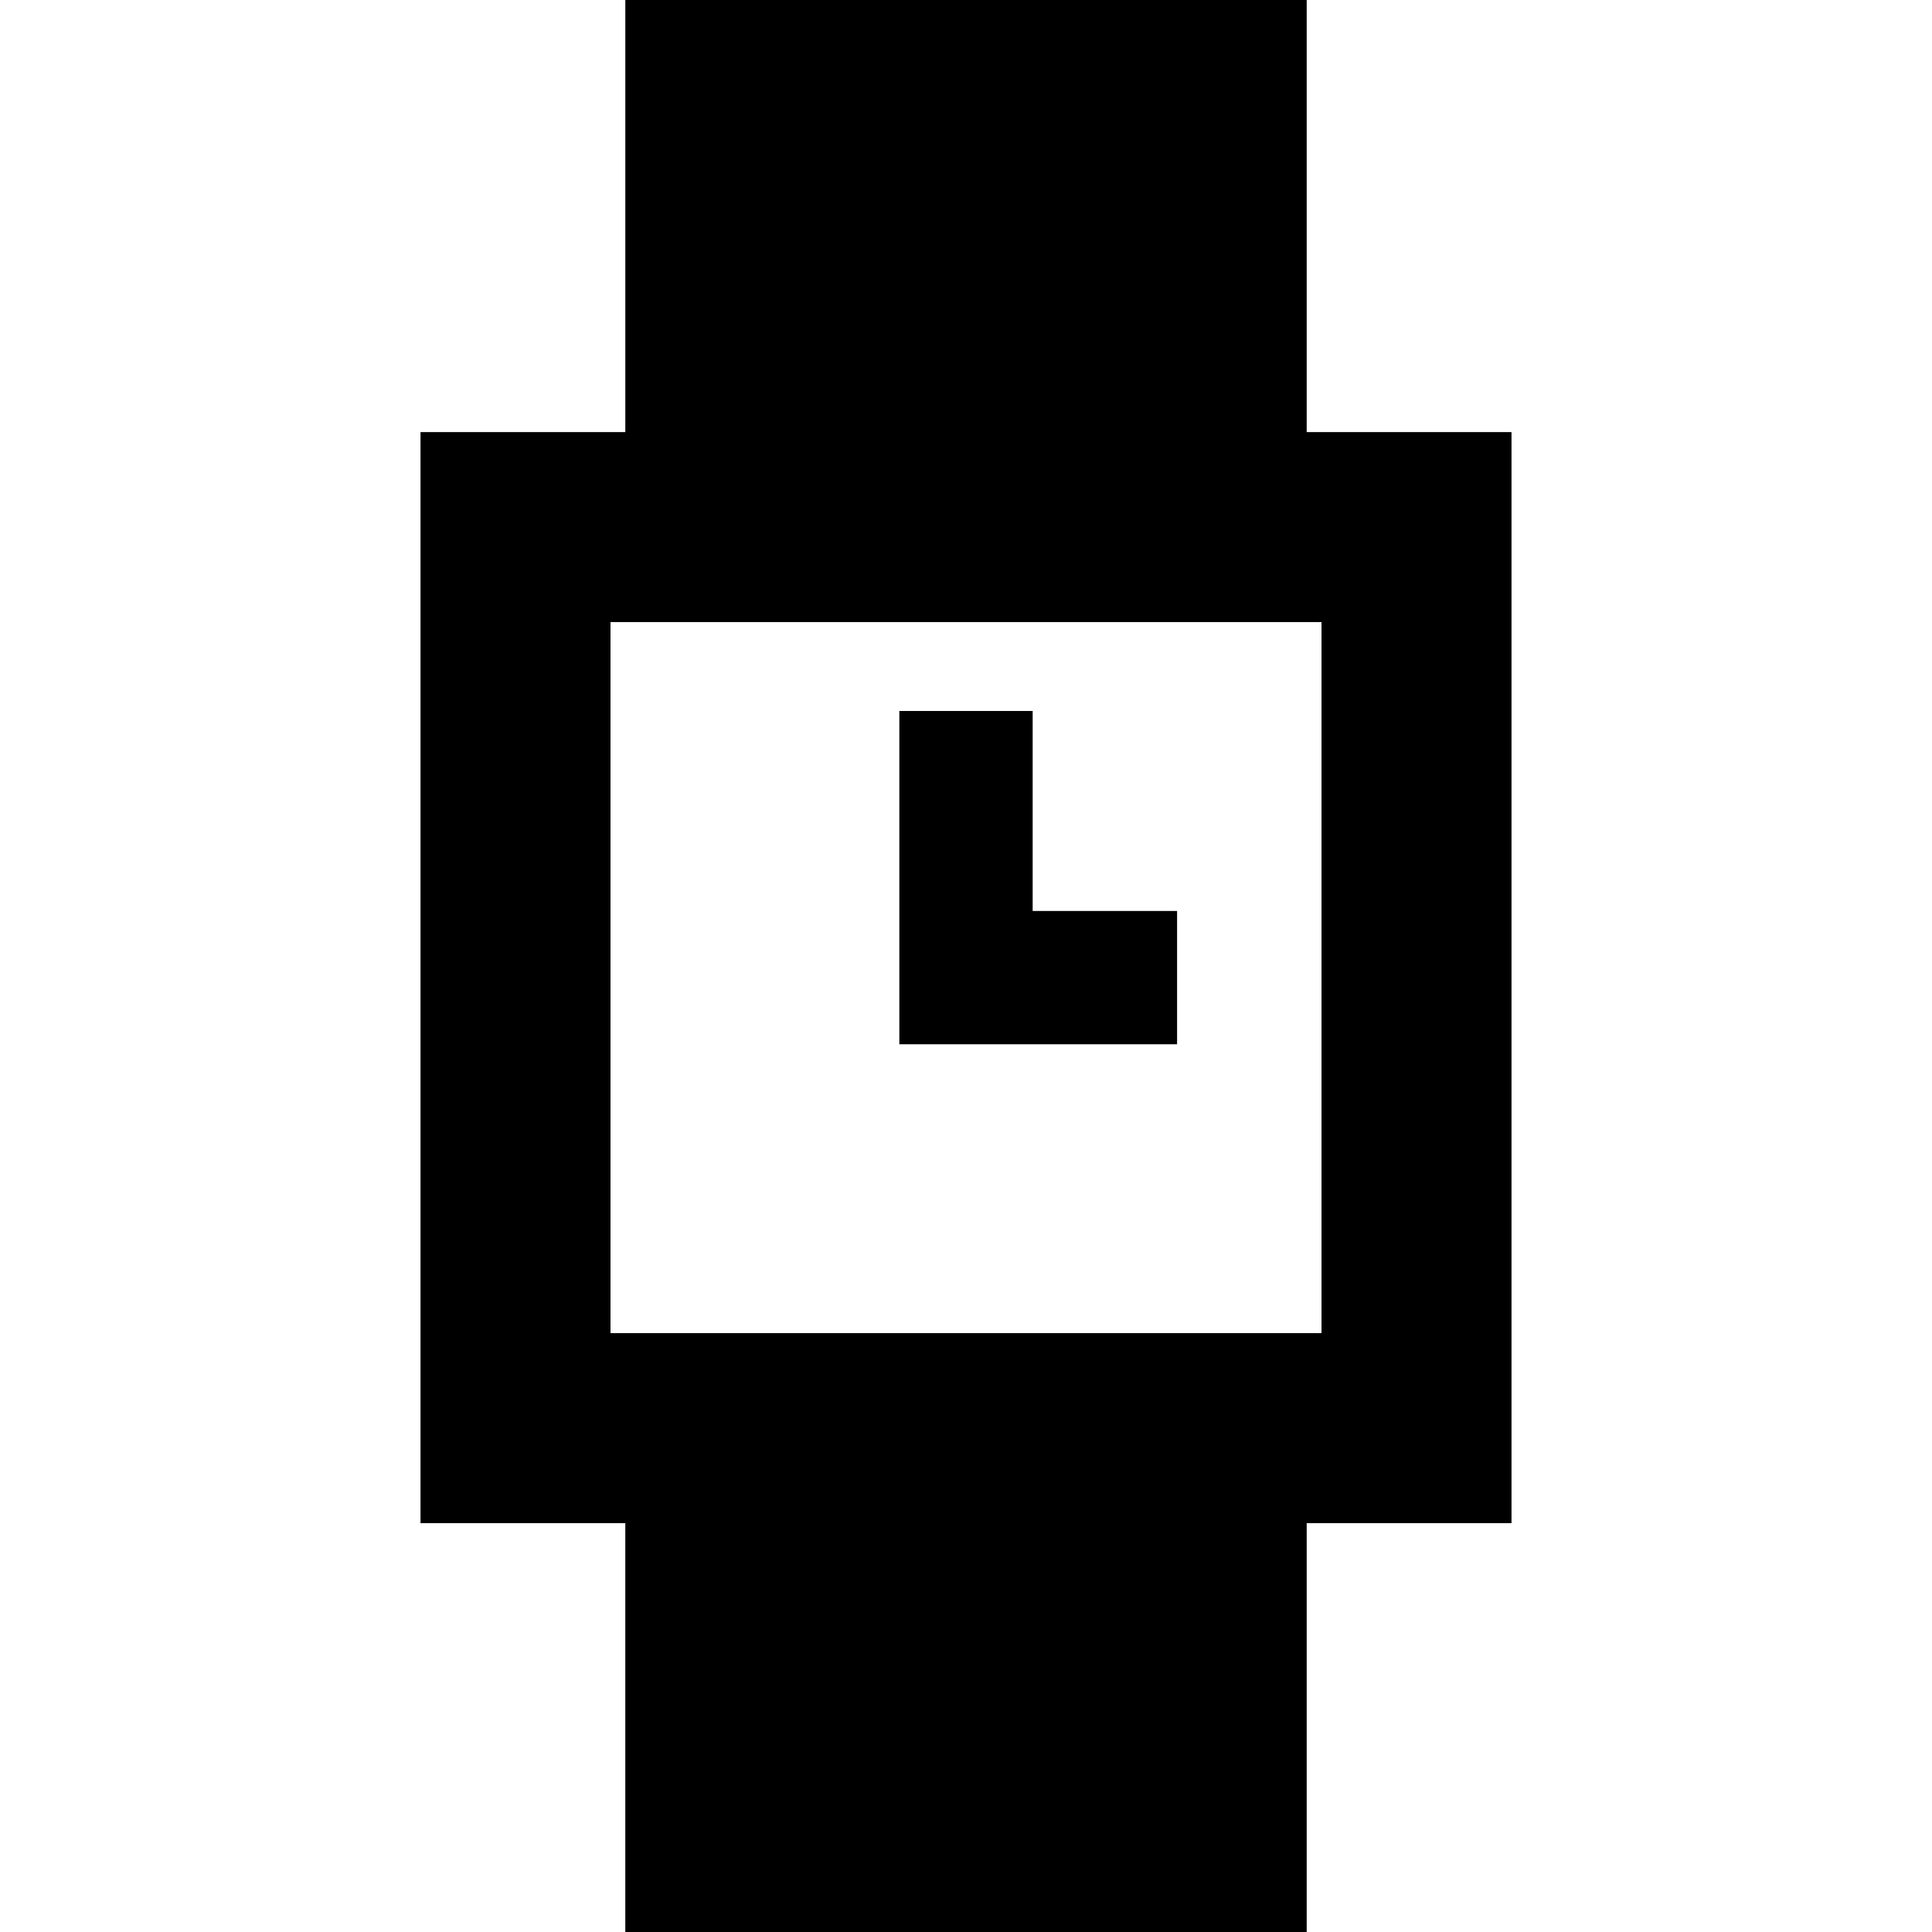
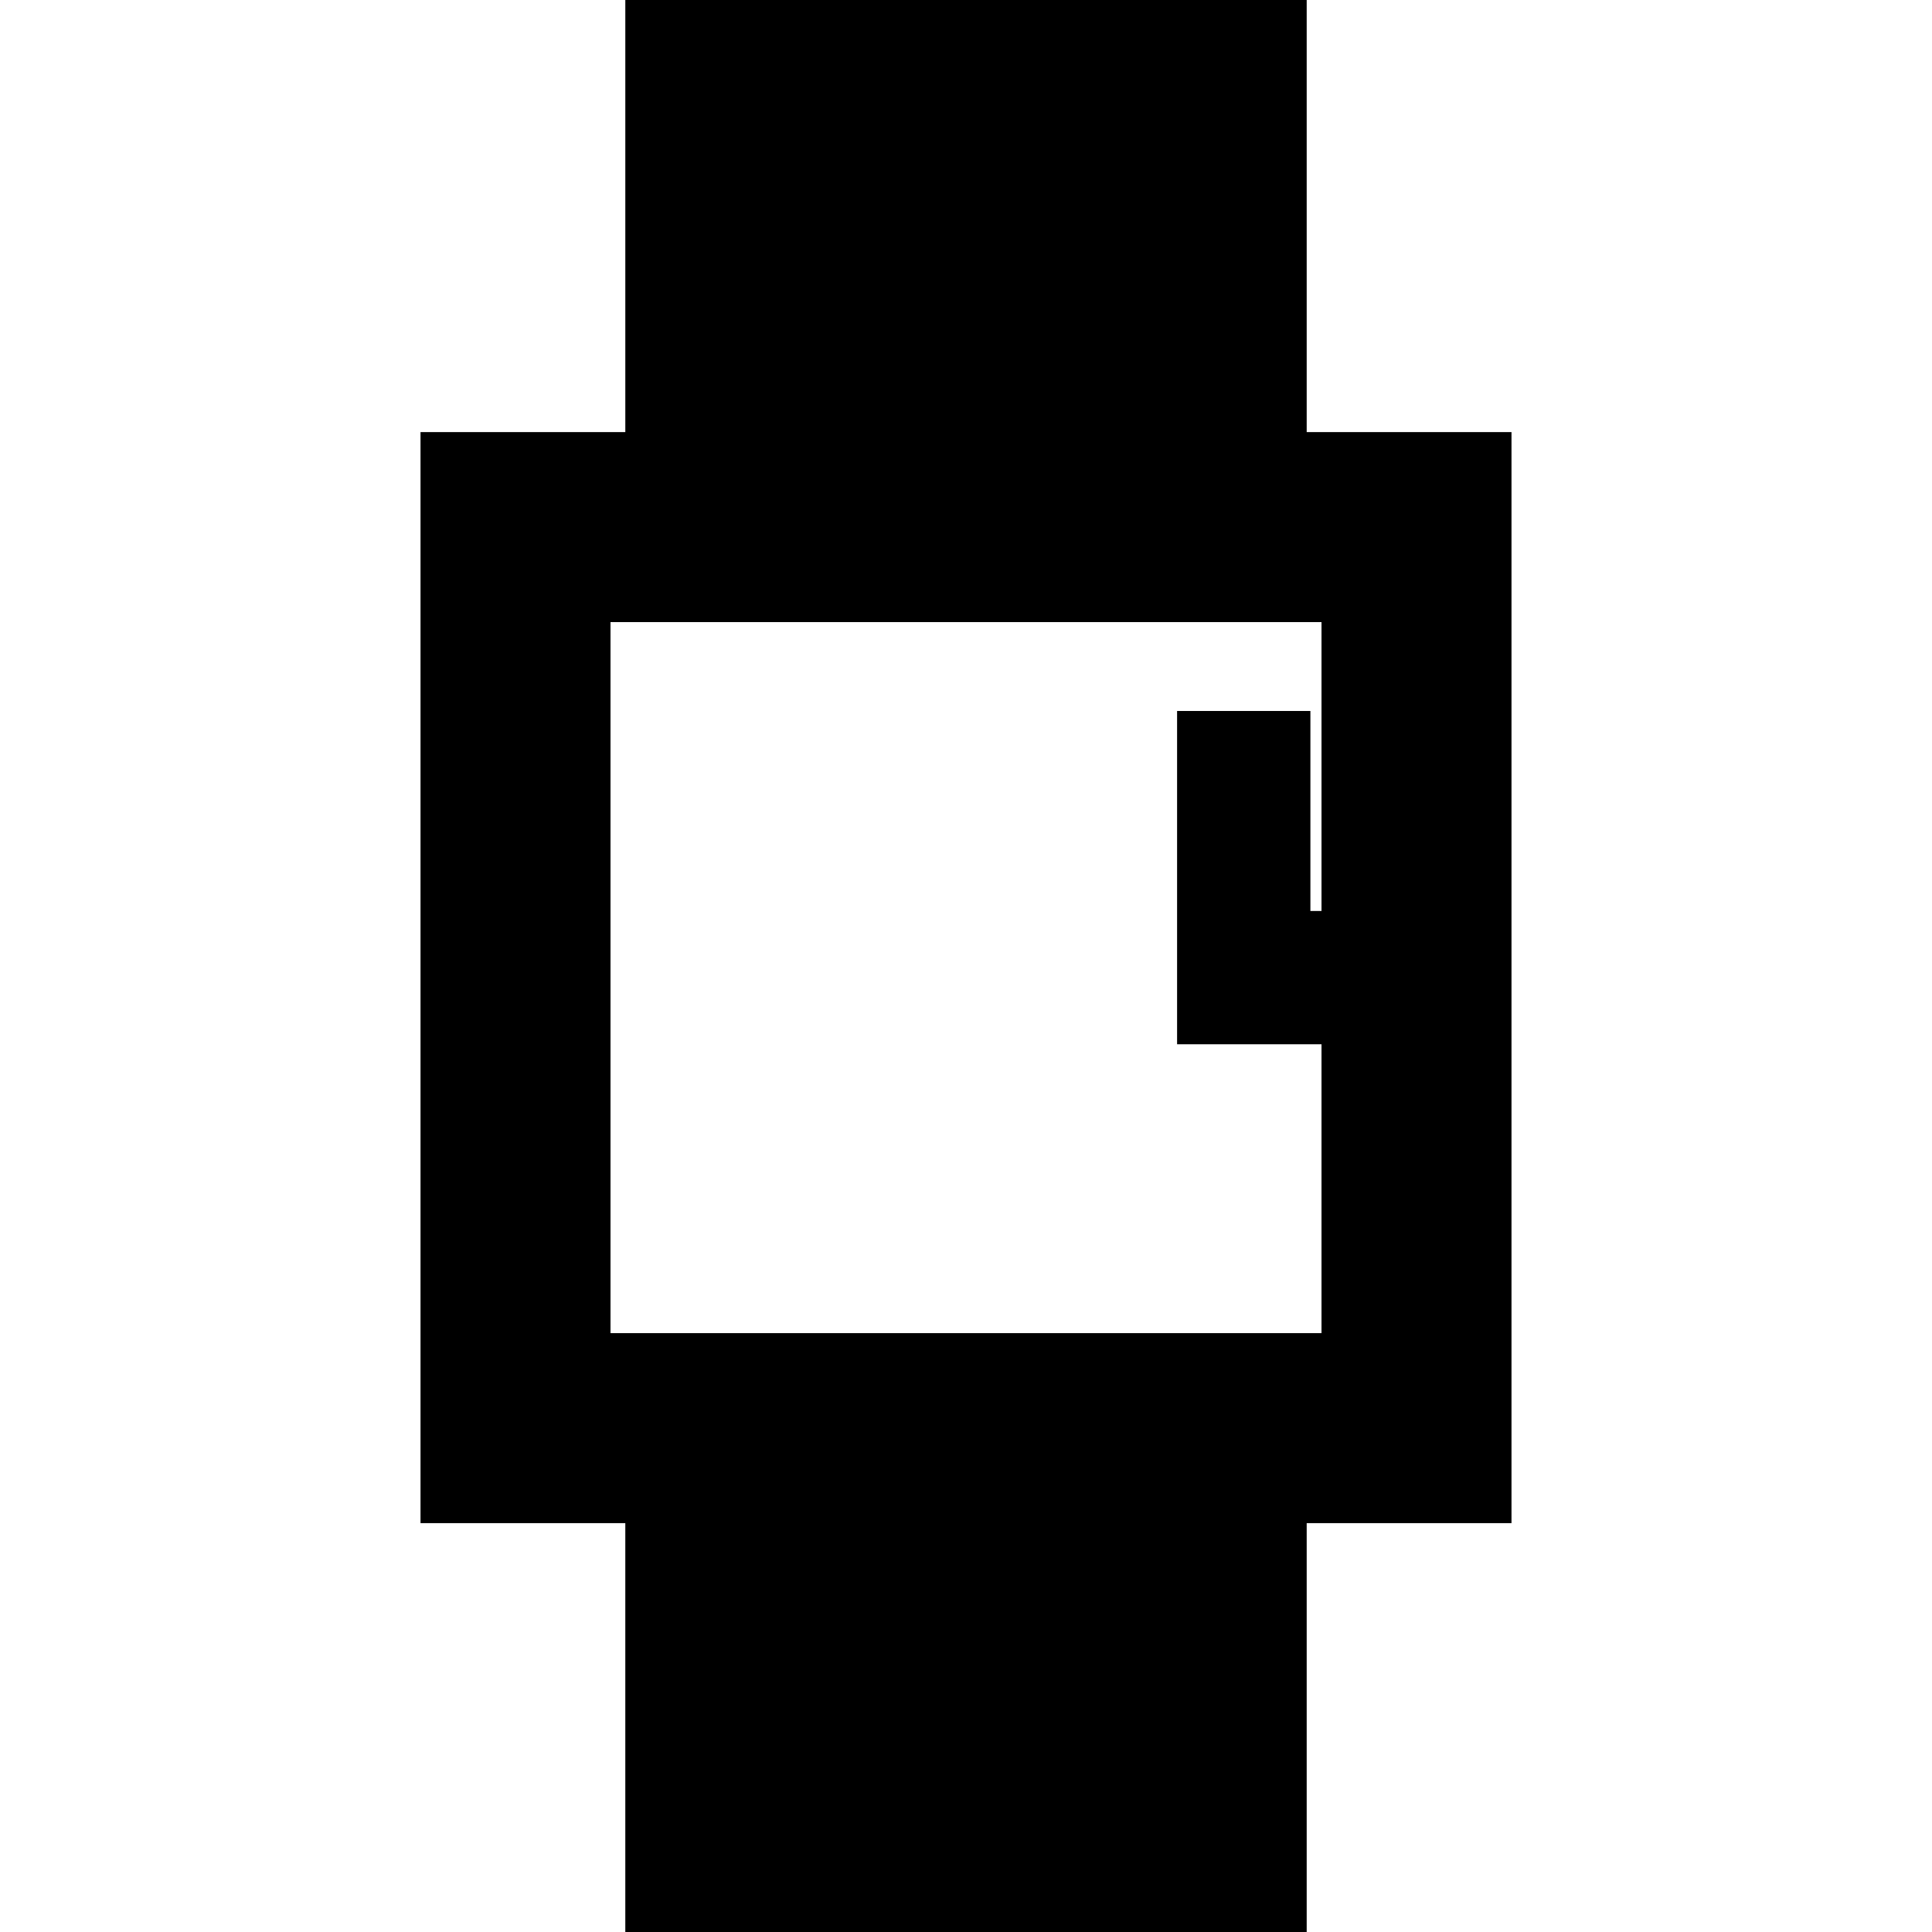
<svg xmlns="http://www.w3.org/2000/svg" fill="#000000" height="800px" width="800px" version="1.1" id="Capa_1" viewBox="0 0 230 230" xml:space="preserve">
-   <path d="M140.129,124.319h-33.064V84.643h15.871v23.806h17.193V124.319z M155.559,0v51.443h24.381v129.88h-24.381V230H74.441  v-48.677H50.061V51.443h24.381V0H155.559z M72.679,74.062v84.644h84.643V74.062H72.679z" />
+   <path d="M140.129,124.319V84.643h15.871v23.806h17.193V124.319z M155.559,0v51.443h24.381v129.88h-24.381V230H74.441  v-48.677H50.061V51.443h24.381V0H155.559z M72.679,74.062v84.644h84.643V74.062H72.679z" />
</svg>